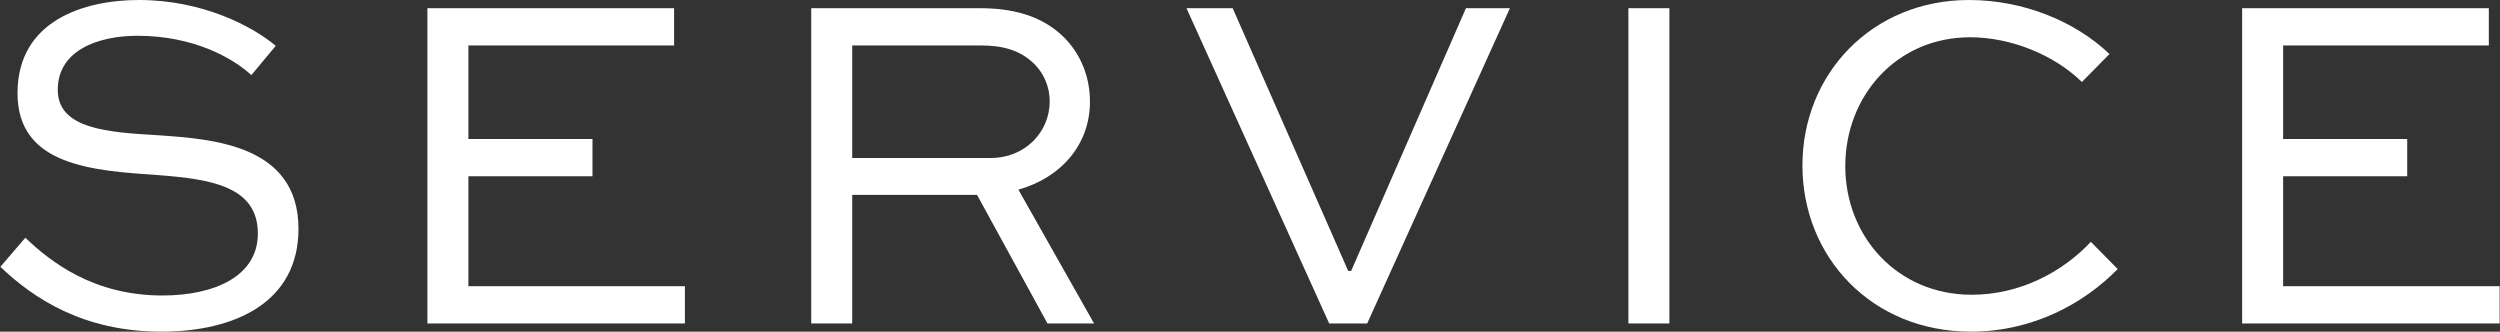
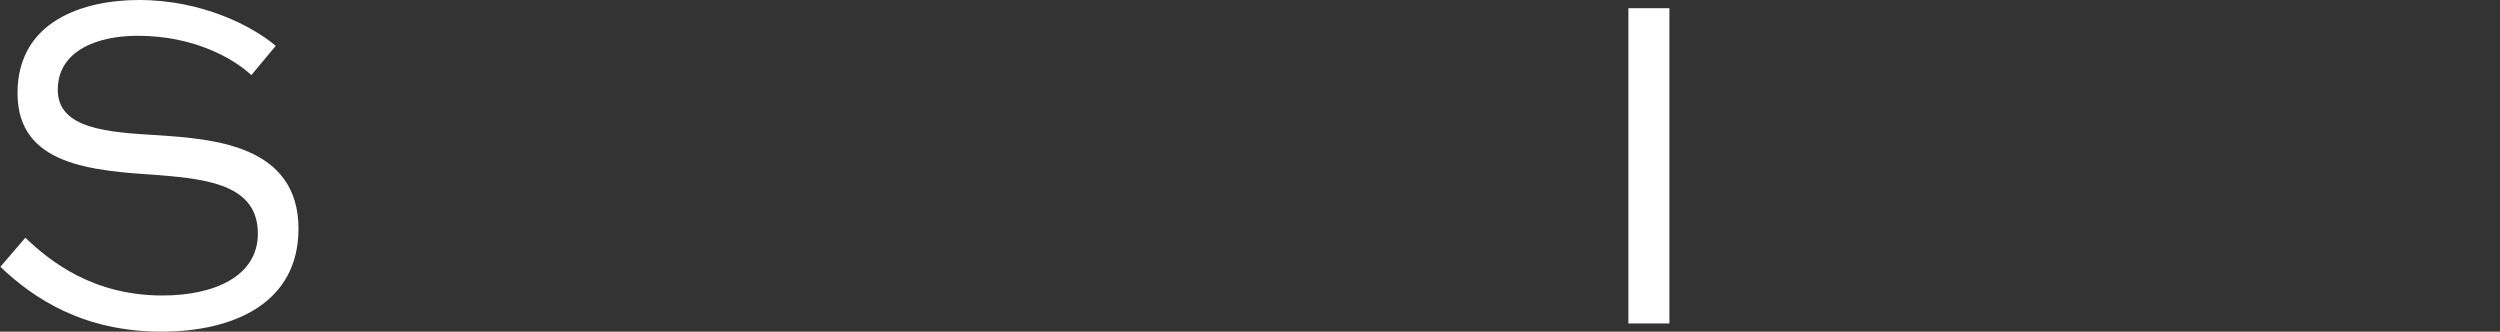
<svg xmlns="http://www.w3.org/2000/svg" id="_レイヤー_2" data-name="レイヤー 2" viewBox="0 0 67.09 8.9">
  <rect x="0" y="0" width="67.09" height="8.9" fill="#333333" stroke="none" />
  <defs>
    <style>
      .cls-1 {
        fill: #fff;
      }
    </style>
  </defs>
  <g id="_レイヤー_1-2" data-name="レイヤー 1">
    <g>
      <path class="cls-1" d="M6.74,2.01c-.49-.45-1.54-1.05-3.05-1.05-1.06,0-2.14.39-2.14,1.45s1.36,1.14,2.7,1.22c1.44.1,3.76.25,3.76,2.51,0,1.97-1.7,2.76-3.68,2.76-2.09,0-3.43-.89-4.32-1.74l.67-.78c.69.66,1.84,1.55,3.68,1.55,1.4,0,2.56-.52,2.56-1.66,0-1.27-1.26-1.46-2.66-1.57-1.78-.12-3.79-.25-3.79-2.2S2.26,0,3.73,0c1.7,0,3.04.7,3.67,1.23l-.65.78Z" />
-       <path class="cls-1" d="M15.9,4.73h-3.33v2.95h5.81v1h-6.91V.22h6.62v1h-5.52v2.51h3.33v1Z" />
-       <path class="cls-1" d="M21.77,8.68V.22h4.54c1.06,0,1.79.3,2.31.85.4.44.63,1.01.63,1.66,0,1.14-.76,2.03-1.92,2.36l2.03,3.59h-1.25l-1.89-3.45h-3.35v3.45h-1.1ZM22.87,1.22v3.02h3.72c.91,0,1.58-.69,1.58-1.52,0-.38-.15-.73-.39-.98-.4-.41-.9-.52-1.46-.52h-3.44Z" />
-       <path class="cls-1" d="M40.52.22l-3.83,8.46h-1.02L31.84.22h1.24l3.1,7.05h.08L39.34.22h1.18Z" />
      <path class="cls-1" d="M43.7,8.68V.22h1.1v8.46h-1.1Z" />
-       <path class="cls-1" d="M56.83,7.22c-.89.91-2.26,1.68-3.94,1.68-2.66,0-4.52-2-4.52-4.46s1.87-4.44,4.47-4.44c1.47,0,2.86.58,3.77,1.45l-.74.75c-.76-.74-1.92-1.2-3-1.2-1.97,0-3.35,1.57-3.35,3.46s1.4,3.45,3.39,3.45c1.31,0,2.45-.62,3.2-1.42l.73.74Z" />
-       <path class="cls-1" d="M64.6,4.73h-3.33v2.95h5.81v1h-6.91V.22h6.62v1h-5.52v2.51h3.33v1Z" />
    </g>
  </g>
</svg>